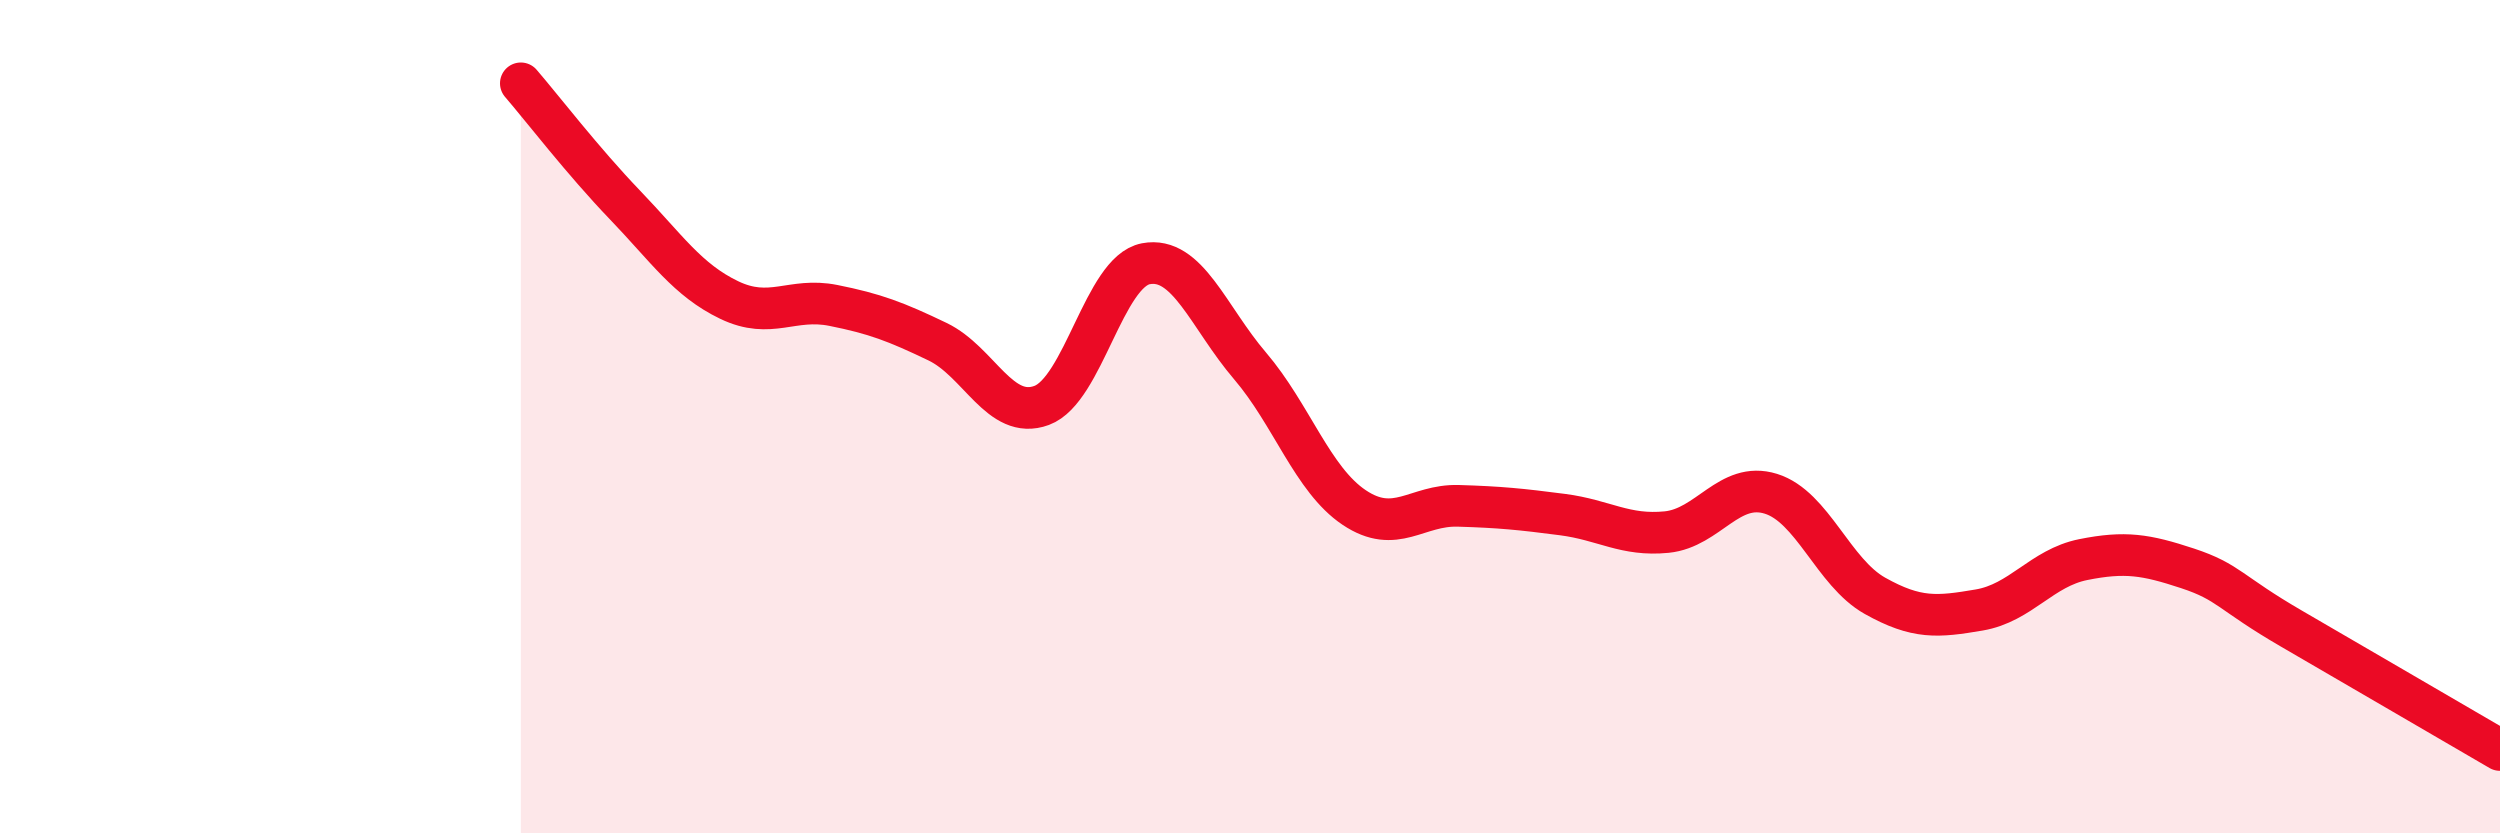
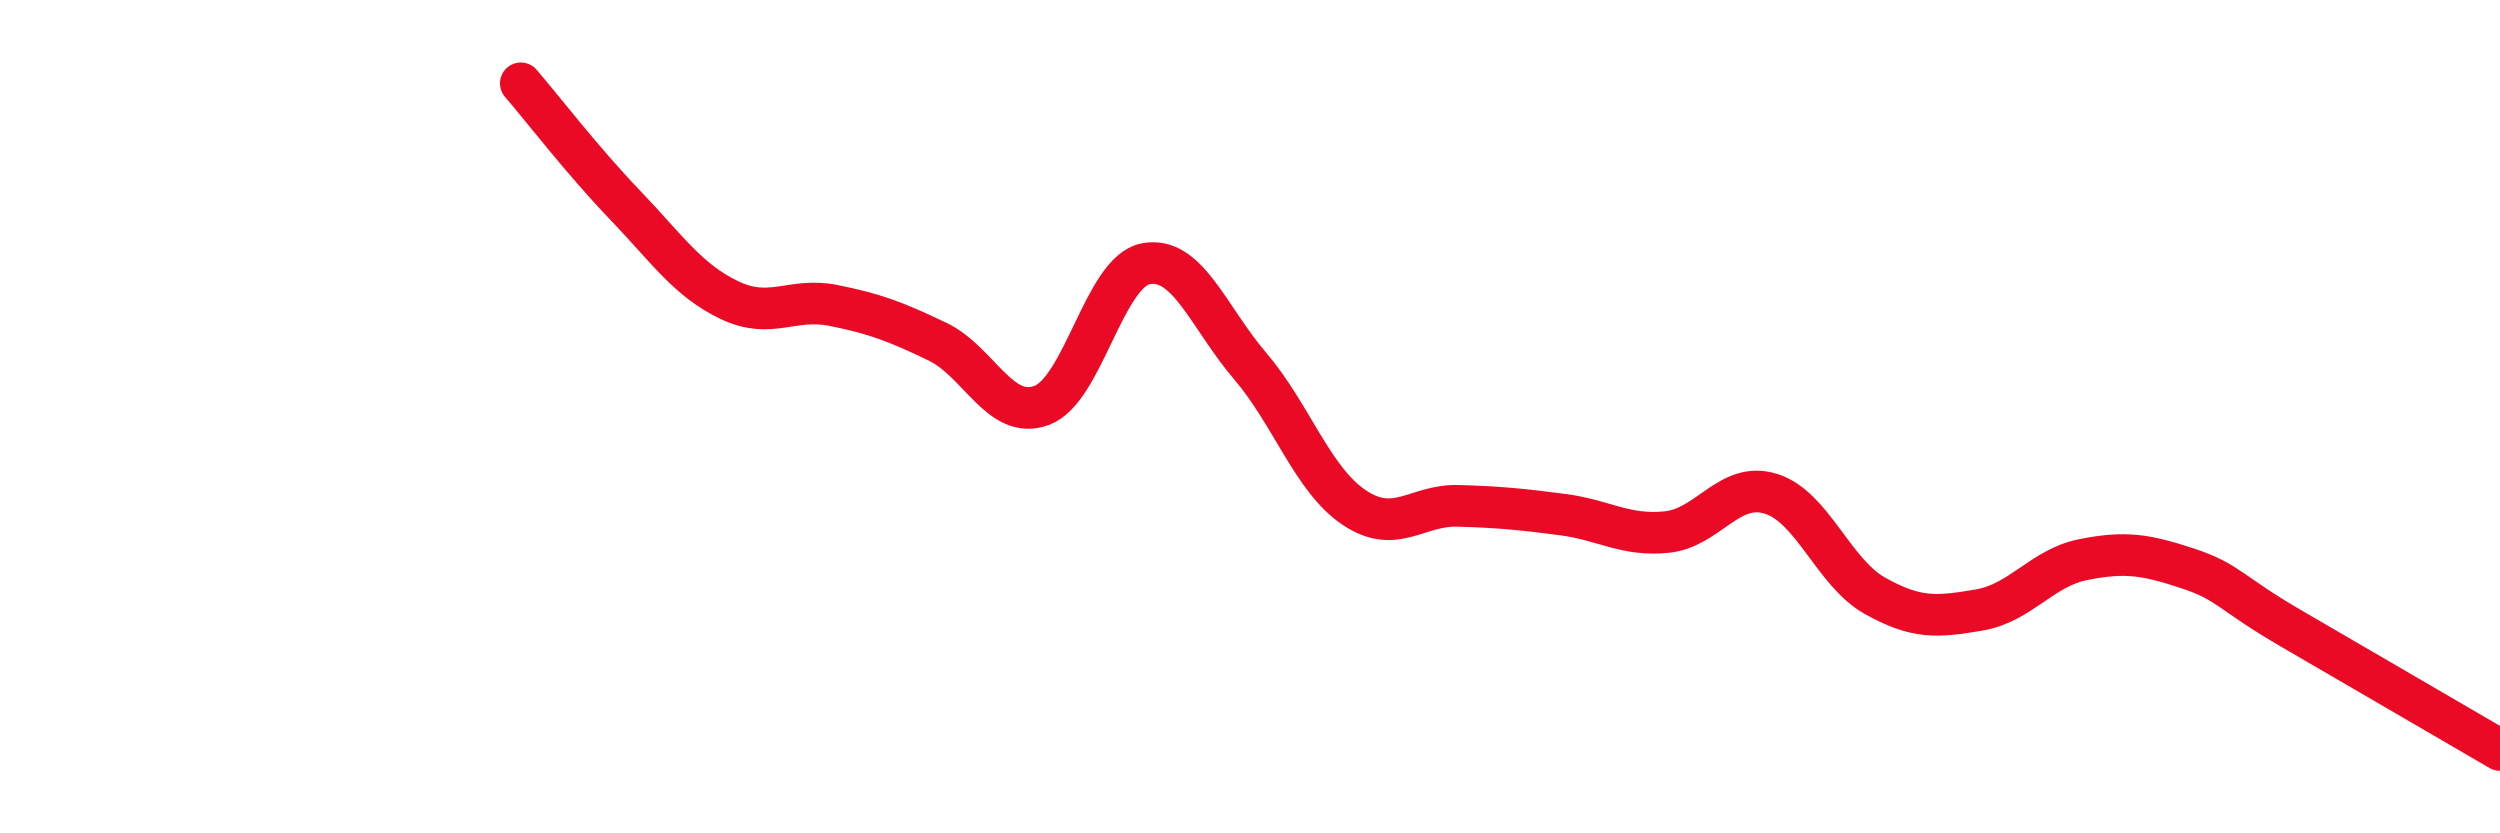
<svg xmlns="http://www.w3.org/2000/svg" width="60" height="20" viewBox="0 0 60 20">
-   <path d="M 12.5,2 C 13,2.58 14,3.88 15,4.92 C 16,5.96 16.5,6.72 17.5,7.2 C 18.5,7.68 19,7.13 20,7.33 C 21,7.53 21.5,7.72 22.5,8.2 C 23.5,8.68 24,10.1 25,9.73 C 26,9.36 26.5,6.52 27.5,6.33 C 28.5,6.14 29,7.61 30,8.78 C 31,9.95 31.5,11.51 32.5,12.18 C 33.5,12.85 34,12.11 35,12.14 C 36,12.17 36.5,12.22 37.5,12.35 C 38.5,12.48 39,12.87 40,12.77 C 41,12.67 41.5,11.54 42.5,11.85 C 43.5,12.16 44,13.74 45,14.3 C 46,14.86 46.5,14.81 47.5,14.64 C 48.5,14.47 49,13.63 50,13.43 C 51,13.23 51.5,13.31 52.5,13.64 C 53.5,13.97 53.5,14.22 55,15.09 C 56.5,15.96 59,17.42 60,18L60 20L12.5 20Z" fill="#EB0A25" opacity="0.1" stroke-linecap="round" stroke-linejoin="round" />
  <path d="M 12.5,2 C 13,2.58 14,3.88 15,4.92 C 16,5.96 16.5,6.72 17.5,7.2 C 18.5,7.68 19,7.13 20,7.33 C 21,7.53 21.5,7.72 22.5,8.2 C 23.5,8.68 24,10.1 25,9.73 C 26,9.36 26.5,6.52 27.5,6.33 C 28.5,6.14 29,7.61 30,8.78 C 31,9.95 31.5,11.51 32.5,12.18 C 33.5,12.85 34,12.11 35,12.14 C 36,12.17 36.5,12.22 37.5,12.35 C 38.5,12.48 39,12.87 40,12.77 C 41,12.67 41.5,11.54 42.5,11.85 C 43.5,12.16 44,13.74 45,14.3 C 46,14.86 46.5,14.81 47.5,14.64 C 48.5,14.47 49,13.63 50,13.43 C 51,13.23 51.5,13.31 52.5,13.64 C 53.5,13.97 53.5,14.22 55,15.09 C 56.5,15.96 59,17.42 60,18" stroke="#EB0A25" stroke-width="1" fill="none" stroke-linecap="round" stroke-linejoin="round" />
</svg>